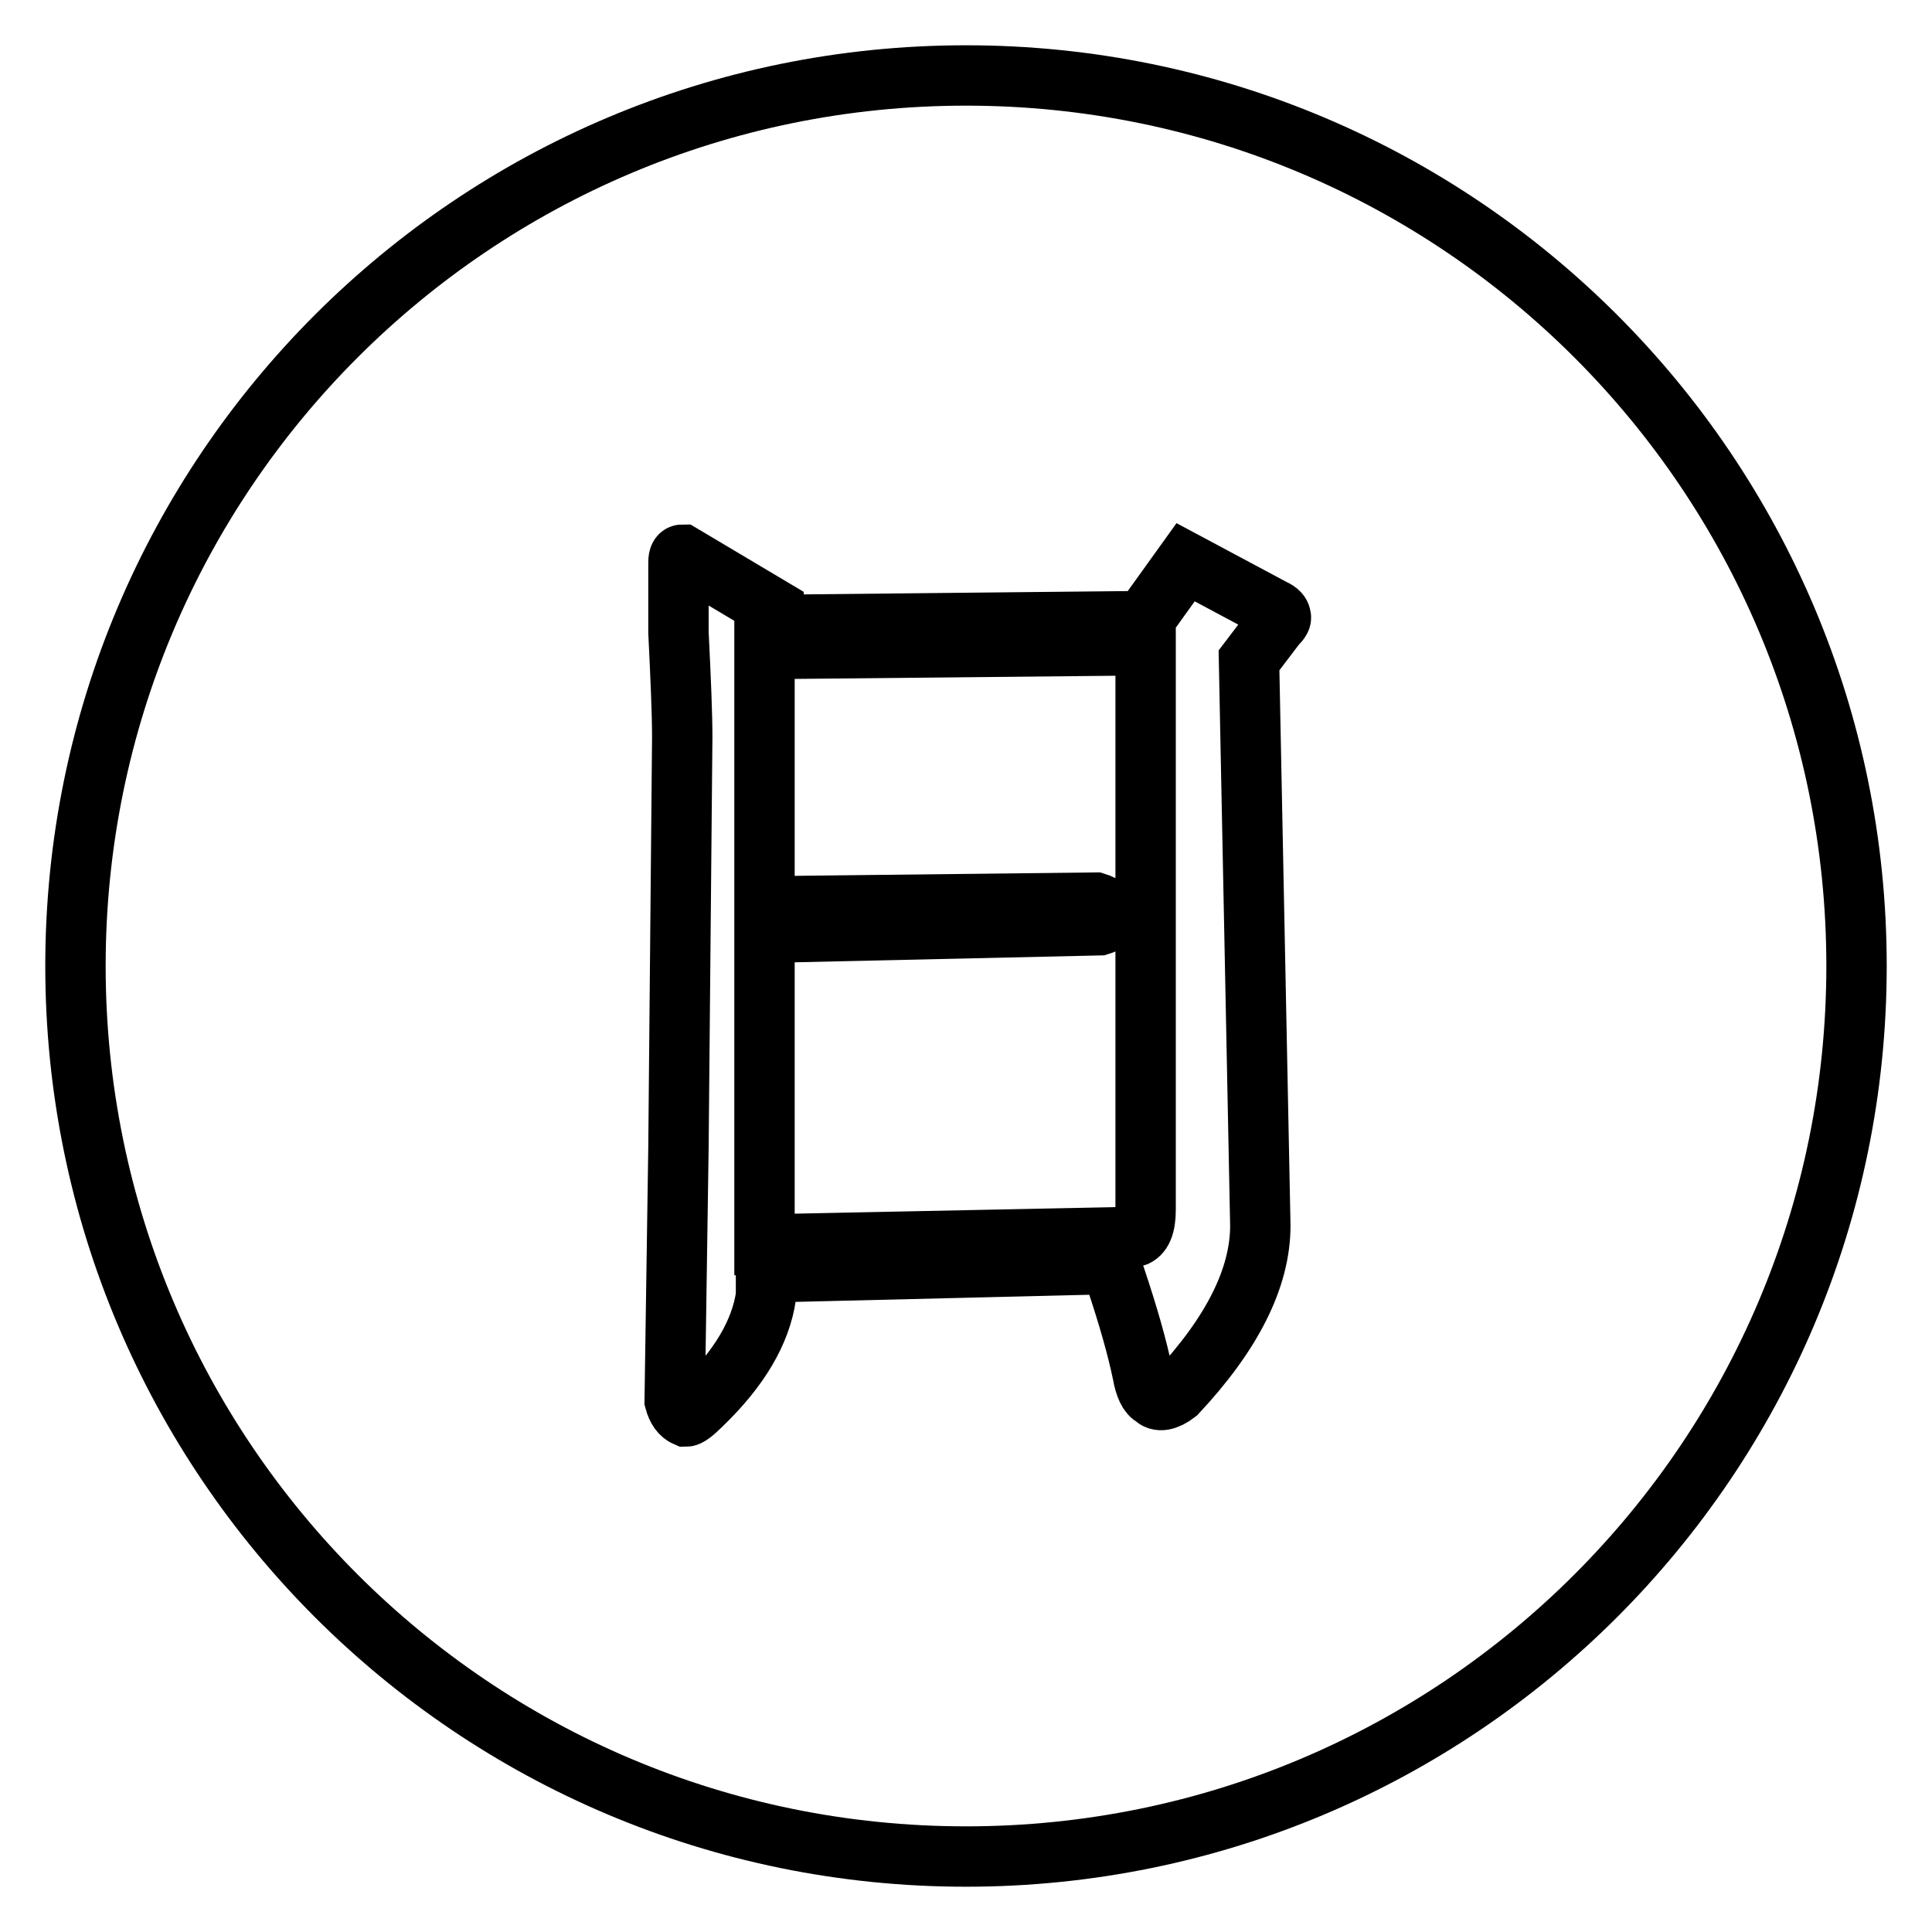
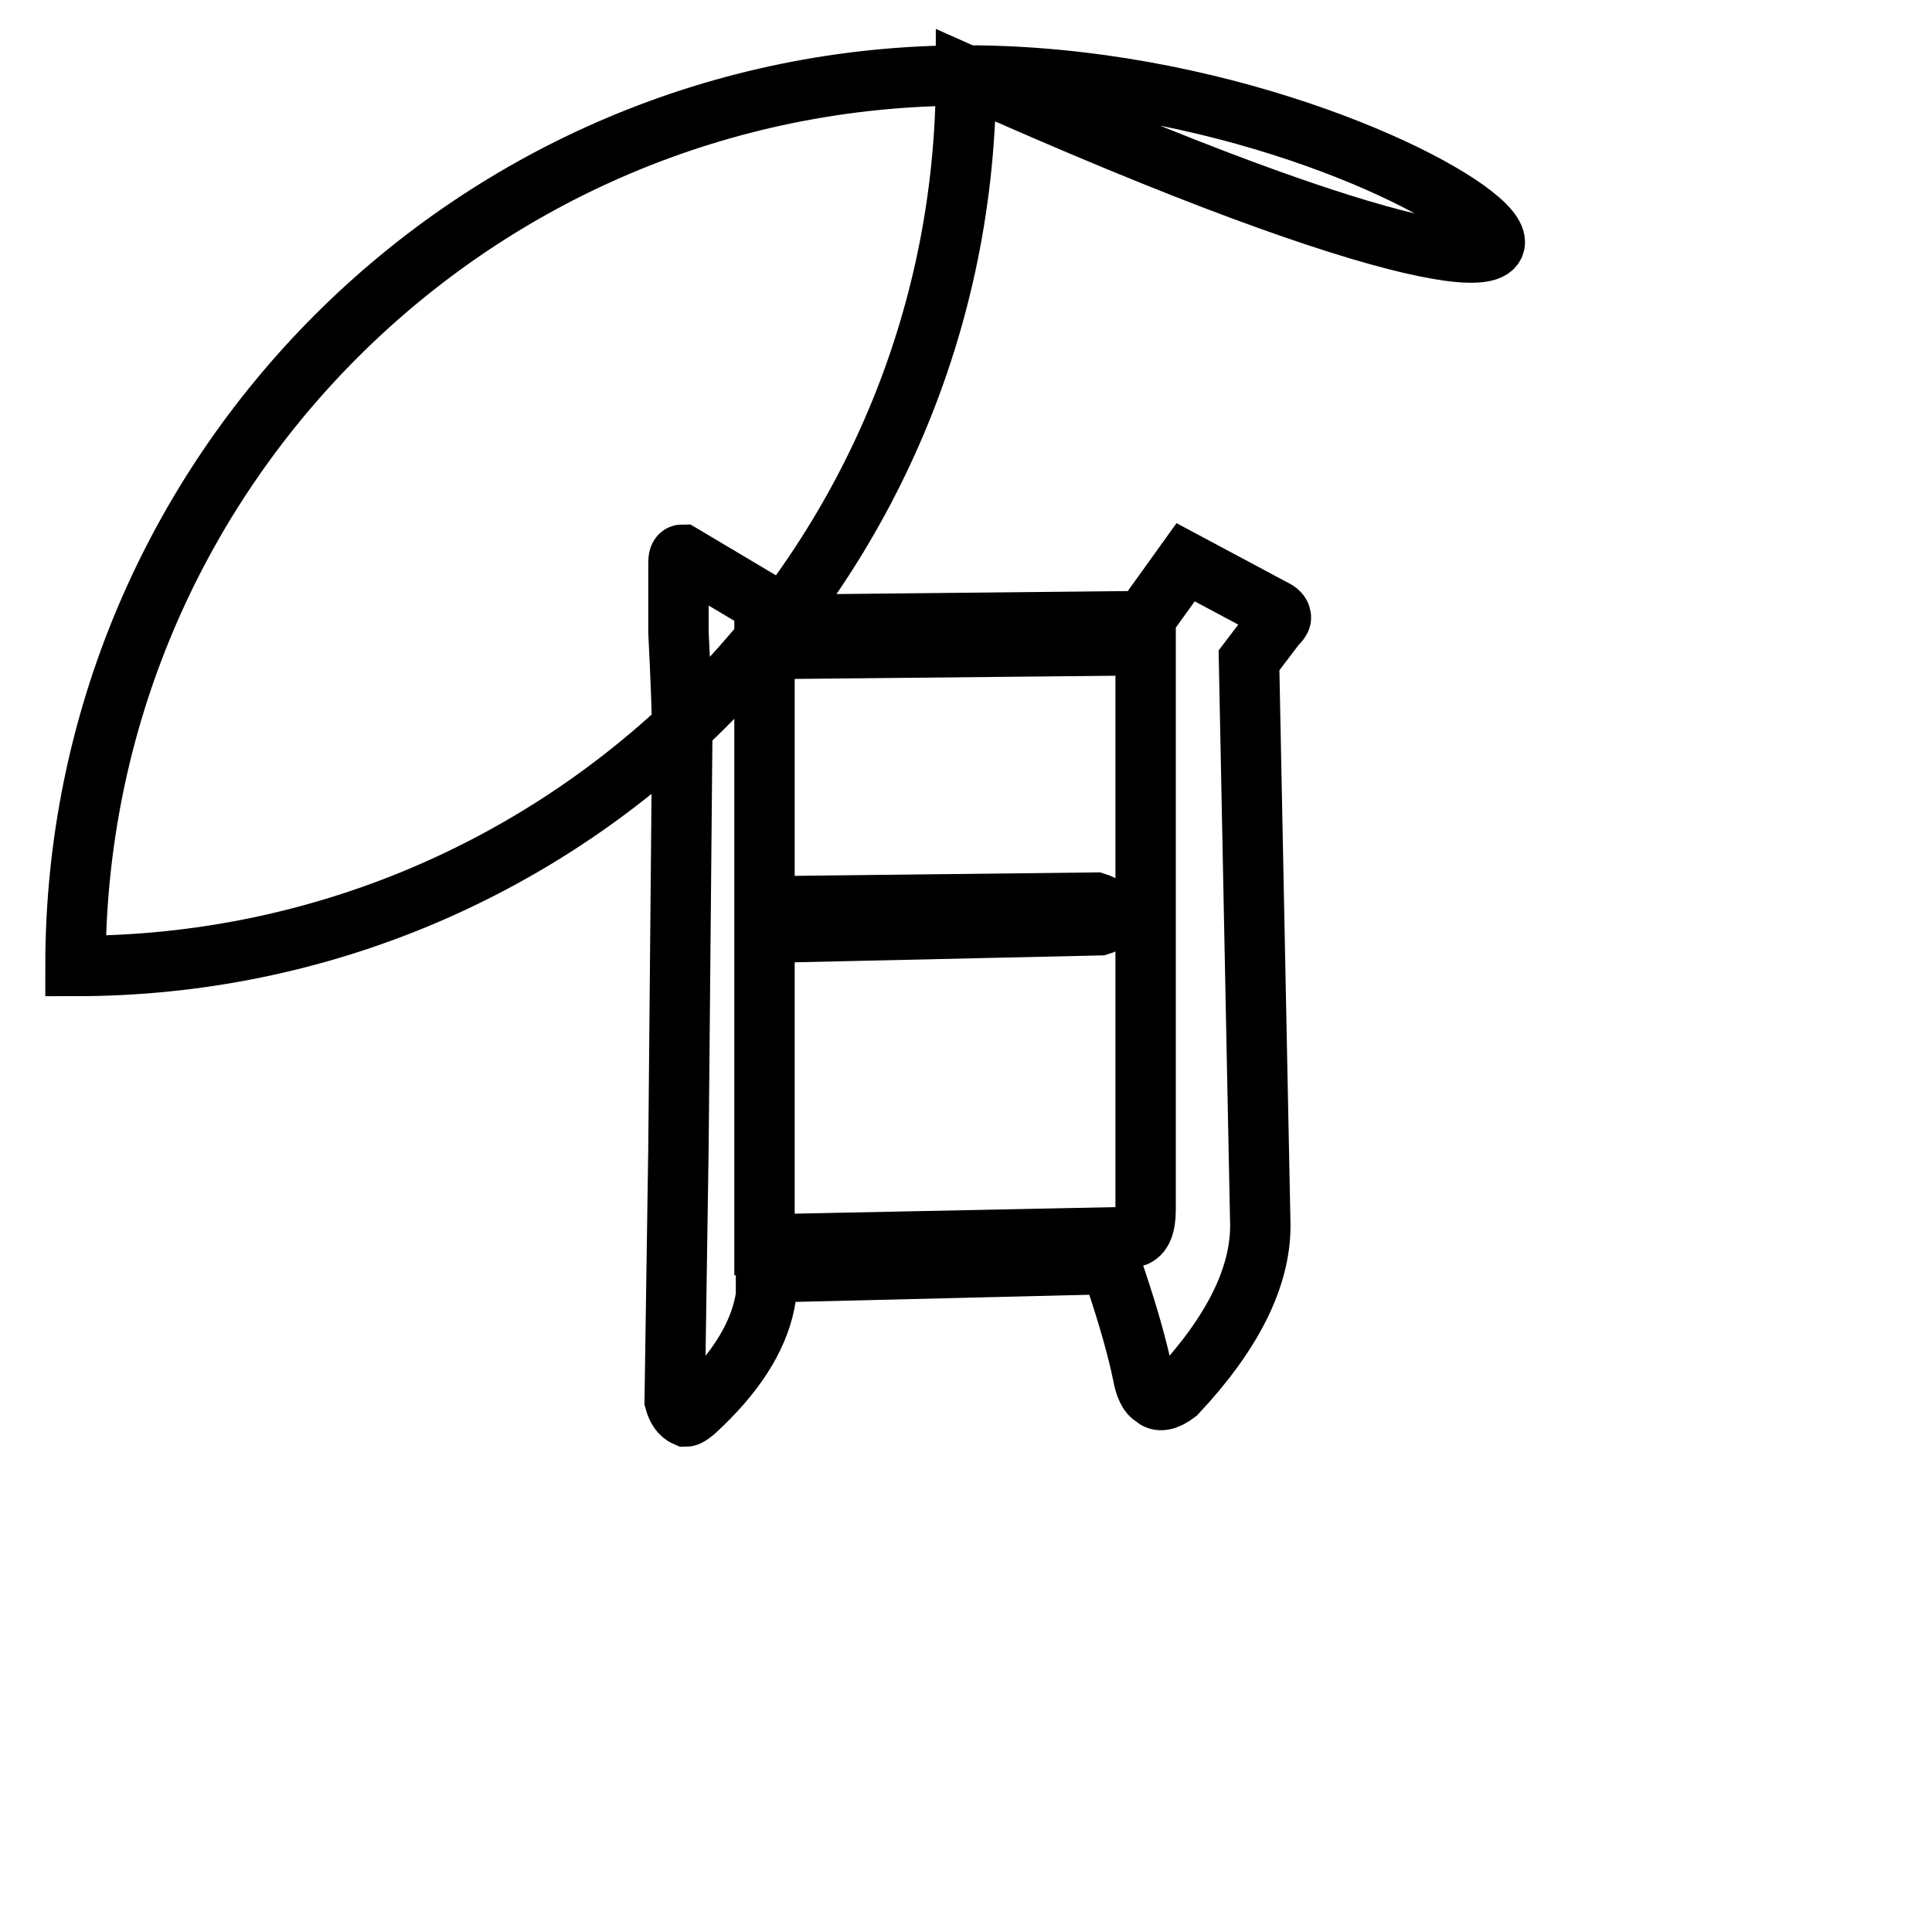
<svg xmlns="http://www.w3.org/2000/svg" version="1.1" x="0px" y="0px" viewBox="0 0 256 256" enable-background="new 0 0 256 256" xml:space="preserve">
  <g>
    <g>
-       <path stroke-width="8" fill-opacity="0" stroke="#000000" d="M101.3,120.1l43.9-0.5c1,0.3,1.7,0.9,2,1.5c0,0.7-0.5,1.2-1.5,1.5l-44.4,1v41.3l49-1c1-0.3,1.5-1.5,1.5-3.6V85.5L101.3,86V120.1L101.3,120.1z M128,10C62.8,10,10,62.8,10,128c0,65.2,52.8,118,118,118c65.2,0,118-52.8,118-118C246,62.8,193.2,10,128,10z M169,82.9l-3.5,4.6l1.5,74.9c0,6.9-3.7,14.3-11.1,22.2c-1.3,1-2.4,1.2-3,0.5c-0.7-0.3-1.2-1.4-1.5-3.1c-0.7-3.4-1.9-7.6-3.5-12.4c-0.7-1-1-1.7-1-2.1l-45.4,1.1v3.1c-0.7,4.8-3.5,9.6-8.6,14.5c-1,1-1.7,1.5-2,1.5c-0.7-0.3-1.2-1-1.5-2.1l0.5-33.6l0.5-54.3c0-3.1-0.2-7.8-0.5-13.9v-9.3c0-0.7,0.2-1,0.5-1l12.1,7.2v2.1l49-0.5l5.6-7.8l11.6,6.2c0.7,0.3,1,0.7,1,1C169.8,81.9,169.7,82.2,169,82.9z" />
+       <path stroke-width="8" fill-opacity="0" stroke="#000000" d="M101.3,120.1l43.9-0.5c1,0.3,1.7,0.9,2,1.5c0,0.7-0.5,1.2-1.5,1.5l-44.4,1v41.3l49-1c1-0.3,1.5-1.5,1.5-3.6V85.5L101.3,86V120.1L101.3,120.1z M128,10C62.8,10,10,62.8,10,128c65.2,0,118-52.8,118-118C246,62.8,193.2,10,128,10z M169,82.9l-3.5,4.6l1.5,74.9c0,6.9-3.7,14.3-11.1,22.2c-1.3,1-2.4,1.2-3,0.5c-0.7-0.3-1.2-1.4-1.5-3.1c-0.7-3.4-1.9-7.6-3.5-12.4c-0.7-1-1-1.7-1-2.1l-45.4,1.1v3.1c-0.7,4.8-3.5,9.6-8.6,14.5c-1,1-1.7,1.5-2,1.5c-0.7-0.3-1.2-1-1.5-2.1l0.5-33.6l0.5-54.3c0-3.1-0.2-7.8-0.5-13.9v-9.3c0-0.7,0.2-1,0.5-1l12.1,7.2v2.1l49-0.5l5.6-7.8l11.6,6.2c0.7,0.3,1,0.7,1,1C169.8,81.9,169.7,82.2,169,82.9z" />
    </g>
  </g>
</svg>